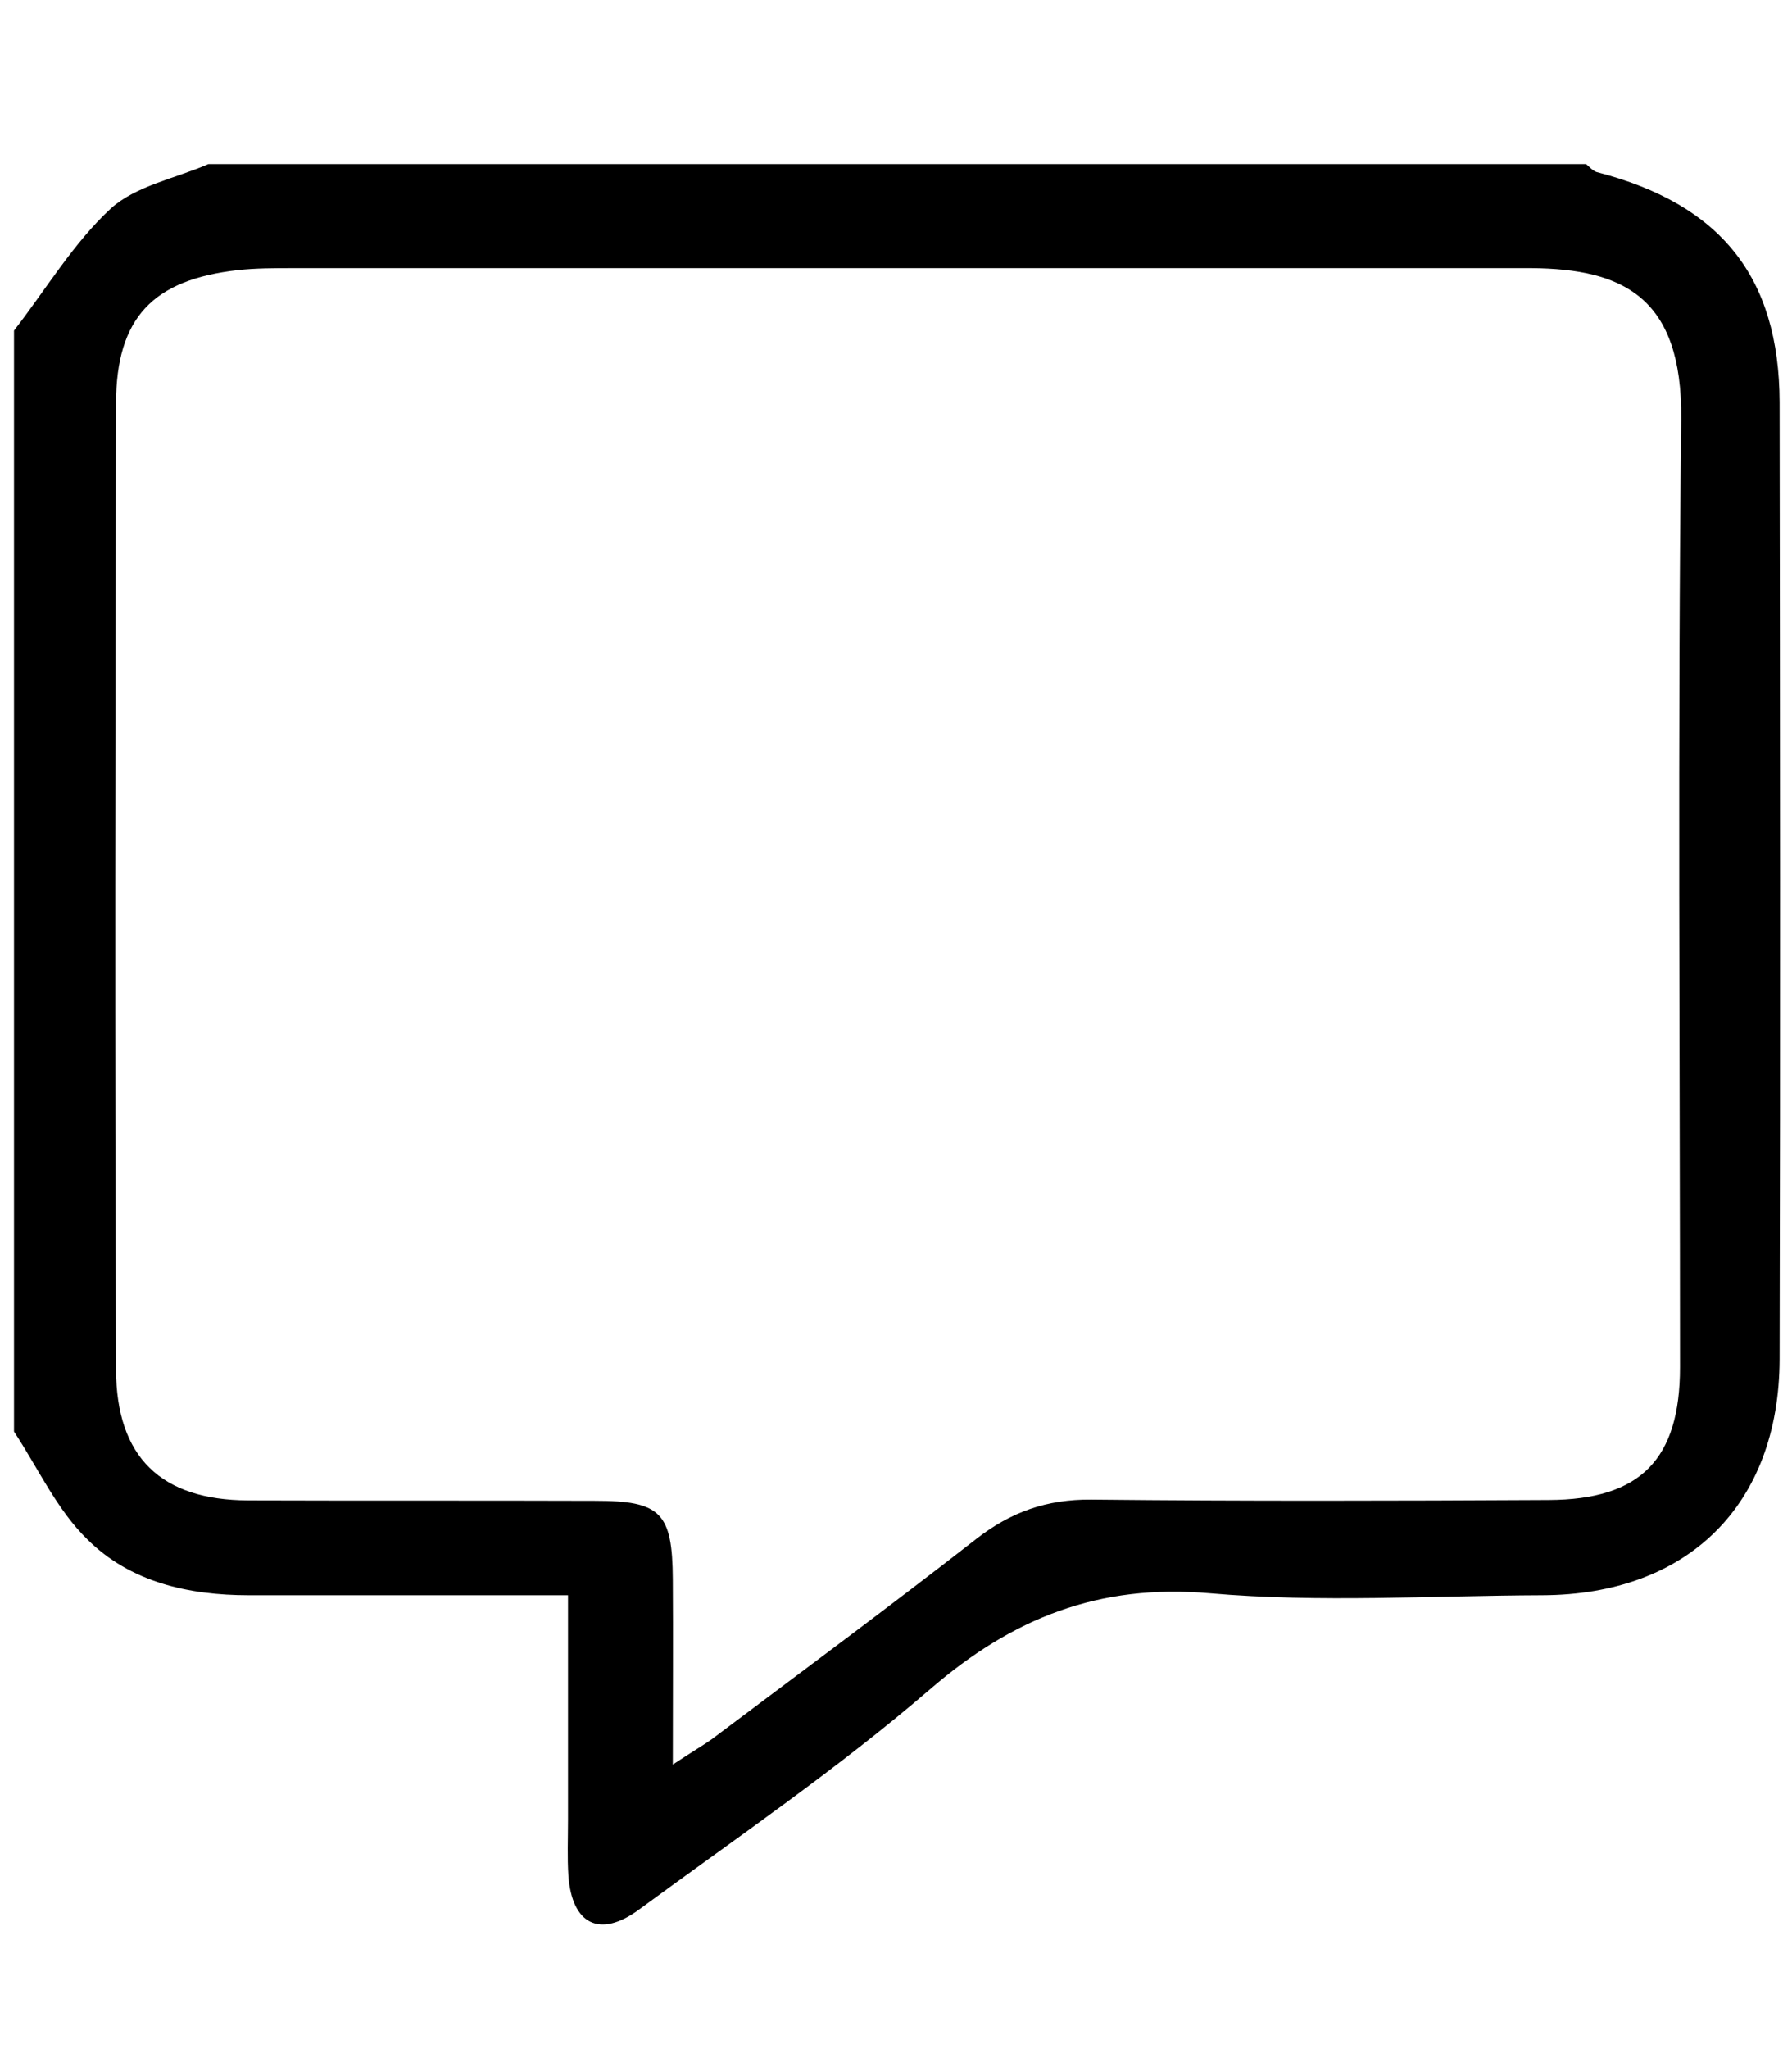
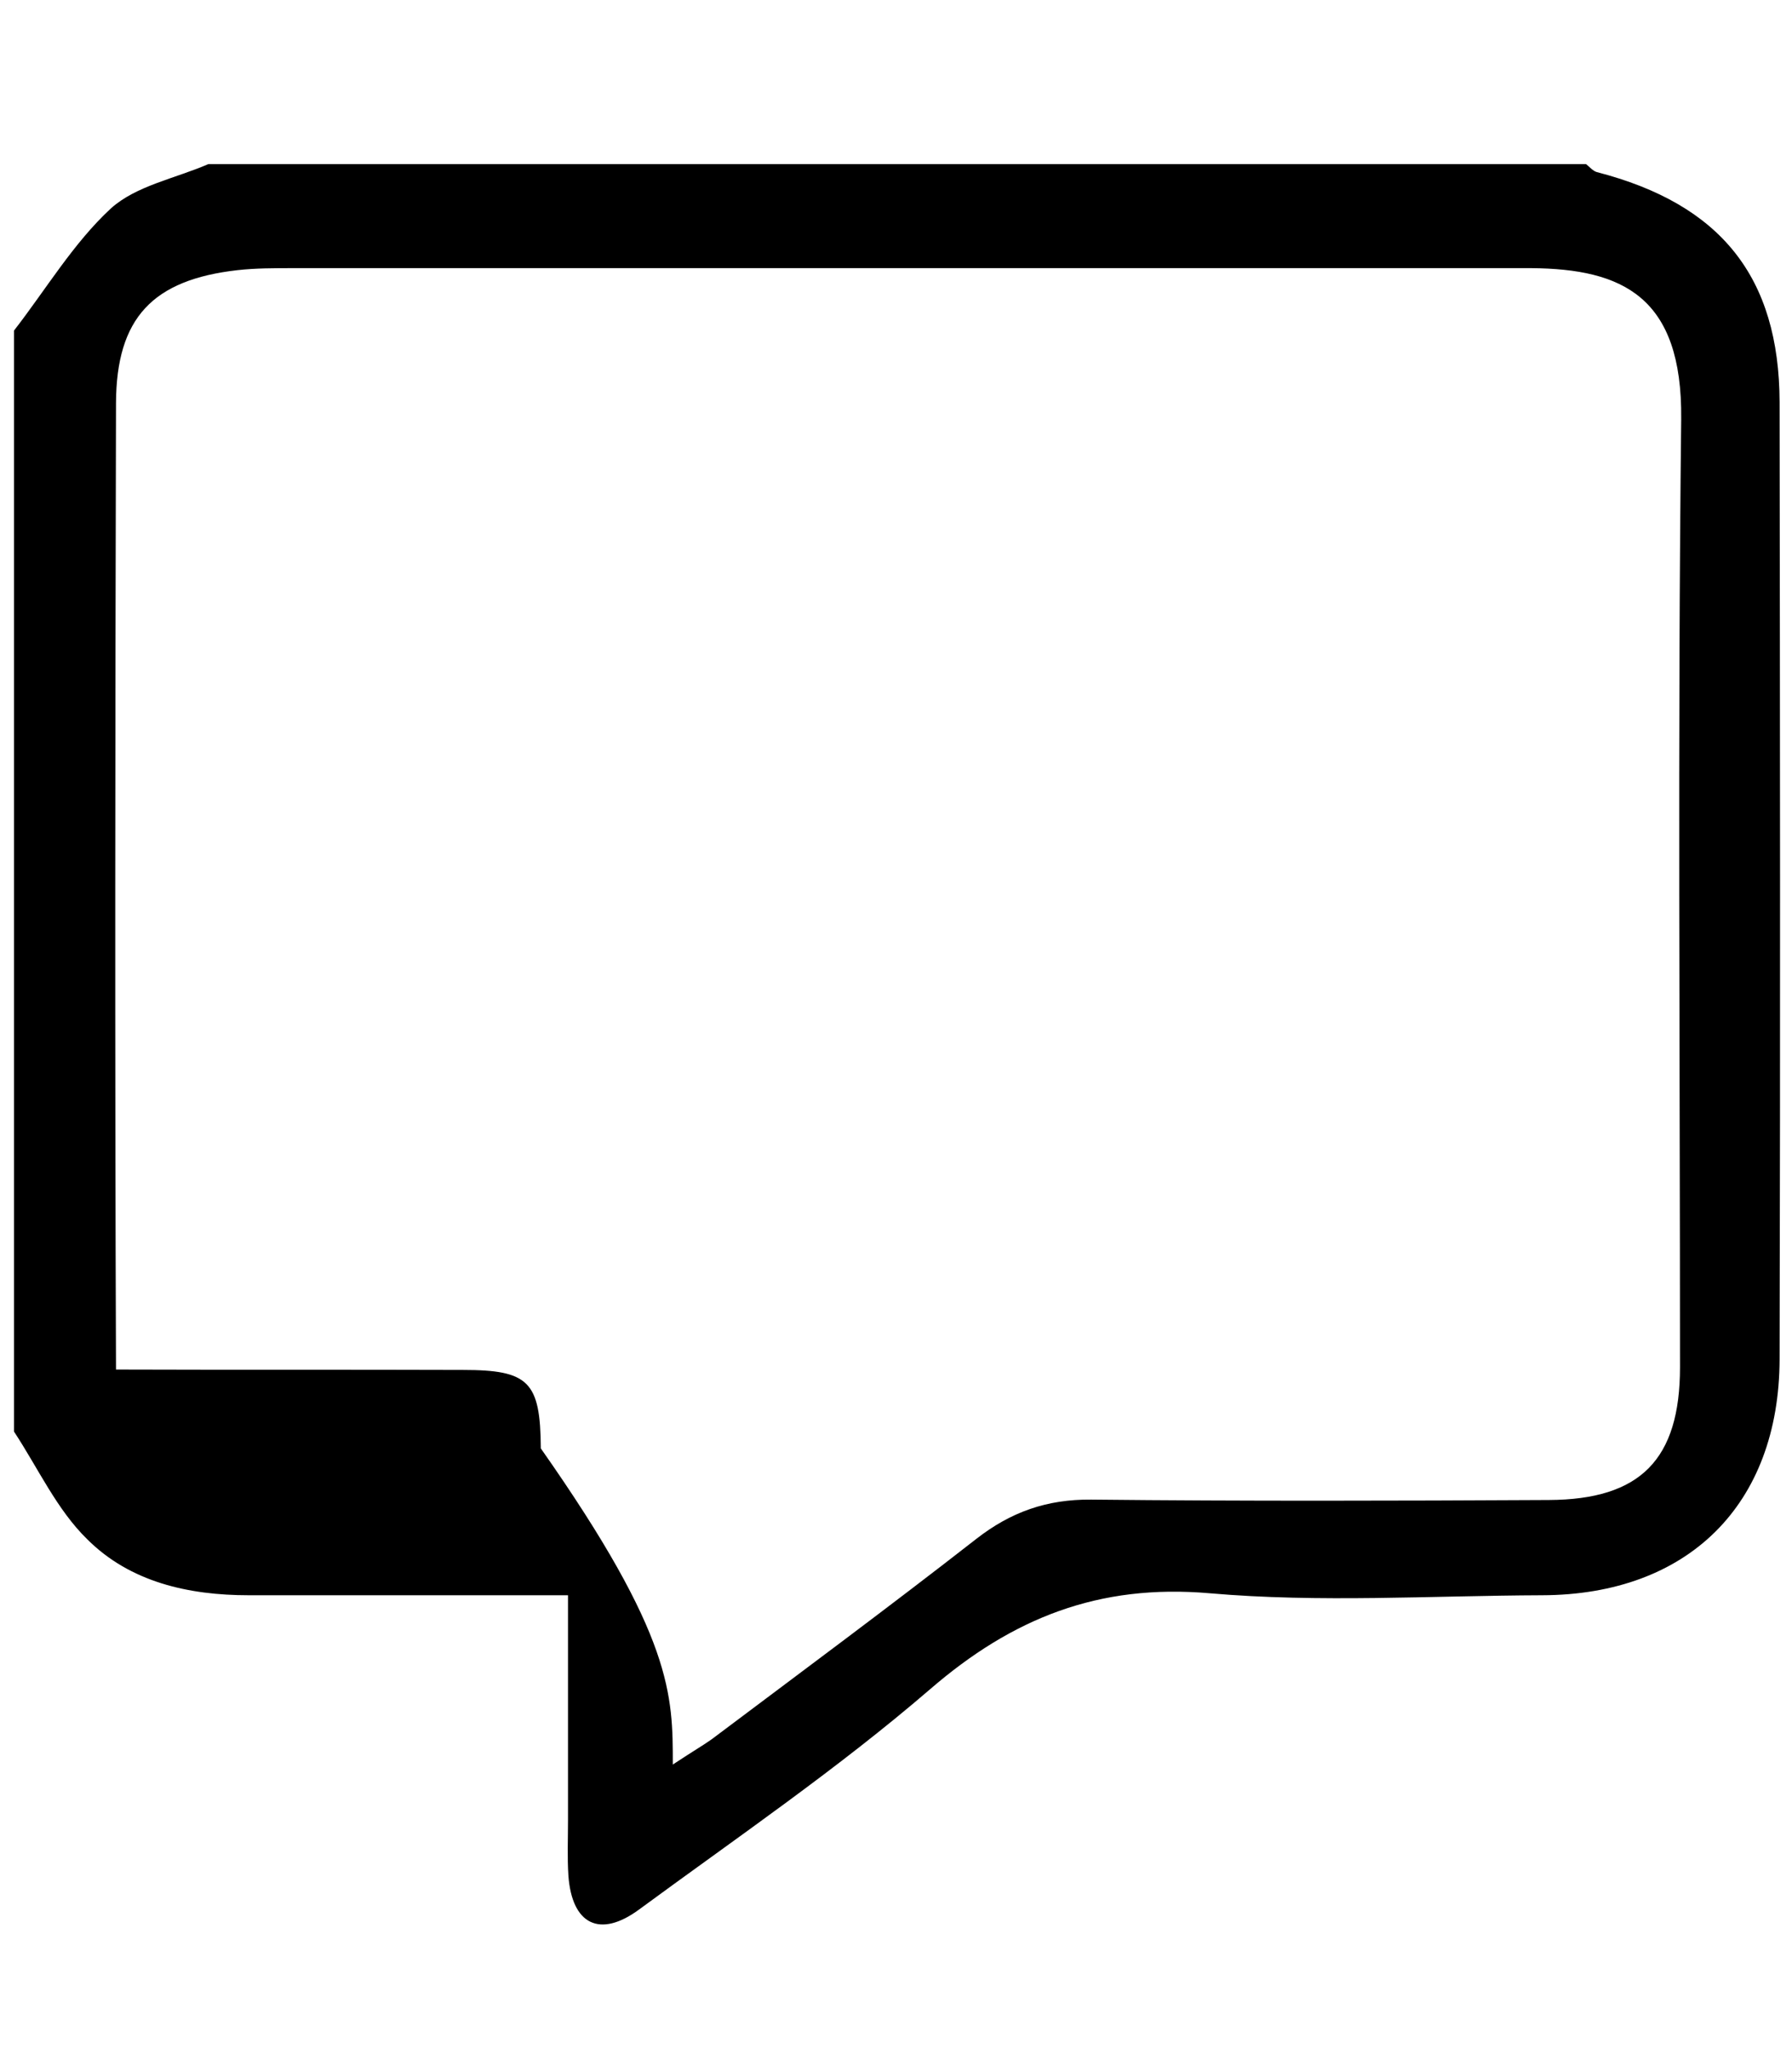
<svg xmlns="http://www.w3.org/2000/svg" version="1.1" id="Camada_1" focusable="false" x="0px" y="0px" viewBox="0 0 448 512" style="enable-background:new 0 0 448 512;" xml:space="preserve">
  <g>
-     <path d="M3.5,357.7c0-91.7,0-183.4,0-275.1c8-10.3,14.8-21.8,24.2-30.5C34,46.4,43.8,44.6,52.1,41c114.8,0,229.6,0,344.4,0   c0.9,0.7,1.7,1.7,2.7,2c31,8,45.6,26.2,45.7,57.5c0.1,79.7,0.2,159.4,0,239.1c-0.1,36.4-22.9,58.9-59.4,59   c-27.7,0.1-55.6,1.9-83.1-0.5c-27.7-2.4-49.3,6.2-69.9,24c-23,19.8-48.2,37-72.7,55c-9.9,7.3-16.8,3.7-17.7-8.4   c-0.3-4.6-0.1-9.2-0.1-13.9c0-18.4,0-36.7,0-56.2c-27.6,0-53.7,0-79.8,0c-15.1,0-29.7-3.3-40.4-14C14.2,377.2,9.5,366.8,3.5,357.7z    M168.2,440.9c5.3-3.5,7.6-4.8,9.7-6.3c22.1-16.6,44.4-33.1,66.2-50.1c8.6-6.7,17.6-9.9,28.7-9.8c38.1,0.4,76.3,0.3,114.4,0.1   c22.9-0.1,32.8-10.1,32.8-33.2c0-79-0.6-158,0.3-236.9c0.3-30.6-14.7-37.5-37.4-37.7c-2.3,0-4.6,0-6.9,0c-100.9,0-201.9,0-302.8,0   c-4.6,0-9.3,0-13.8,0.5C38.2,69.9,29.1,79.4,29,100.7c-0.2,80.5-0.3,161,0,241.5c0.1,22,11.3,32.6,33,32.7   c28.9,0.1,57.8,0,86.7,0.1c16.5,0,19.4,2.9,19.5,19.6C168.3,409,168.2,423.5,168.2,440.9z" />
+     <path d="M3.5,357.7c0-91.7,0-183.4,0-275.1c8-10.3,14.8-21.8,24.2-30.5C34,46.4,43.8,44.6,52.1,41c114.8,0,229.6,0,344.4,0   c0.9,0.7,1.7,1.7,2.7,2c31,8,45.6,26.2,45.7,57.5c0.1,79.7,0.2,159.4,0,239.1c-0.1,36.4-22.9,58.9-59.4,59   c-27.7,0.1-55.6,1.9-83.1-0.5c-27.7-2.4-49.3,6.2-69.9,24c-23,19.8-48.2,37-72.7,55c-9.9,7.3-16.8,3.7-17.7-8.4   c-0.3-4.6-0.1-9.2-0.1-13.9c0-18.4,0-36.7,0-56.2c-27.6,0-53.7,0-79.8,0c-15.1,0-29.7-3.3-40.4-14C14.2,377.2,9.5,366.8,3.5,357.7z    M168.2,440.9c5.3-3.5,7.6-4.8,9.7-6.3c22.1-16.6,44.4-33.1,66.2-50.1c8.6-6.7,17.6-9.9,28.7-9.8c38.1,0.4,76.3,0.3,114.4,0.1   c22.9-0.1,32.8-10.1,32.8-33.2c0-79-0.6-158,0.3-236.9c0.3-30.6-14.7-37.5-37.4-37.7c-2.3,0-4.6,0-6.9,0c-100.9,0-201.9,0-302.8,0   c-4.6,0-9.3,0-13.8,0.5C38.2,69.9,29.1,79.4,29,100.7c-0.2,80.5-0.3,161,0,241.5c28.9,0.1,57.8,0,86.7,0.1c16.5,0,19.4,2.9,19.5,19.6C168.3,409,168.2,423.5,168.2,440.9z" />
  </g>
</svg>